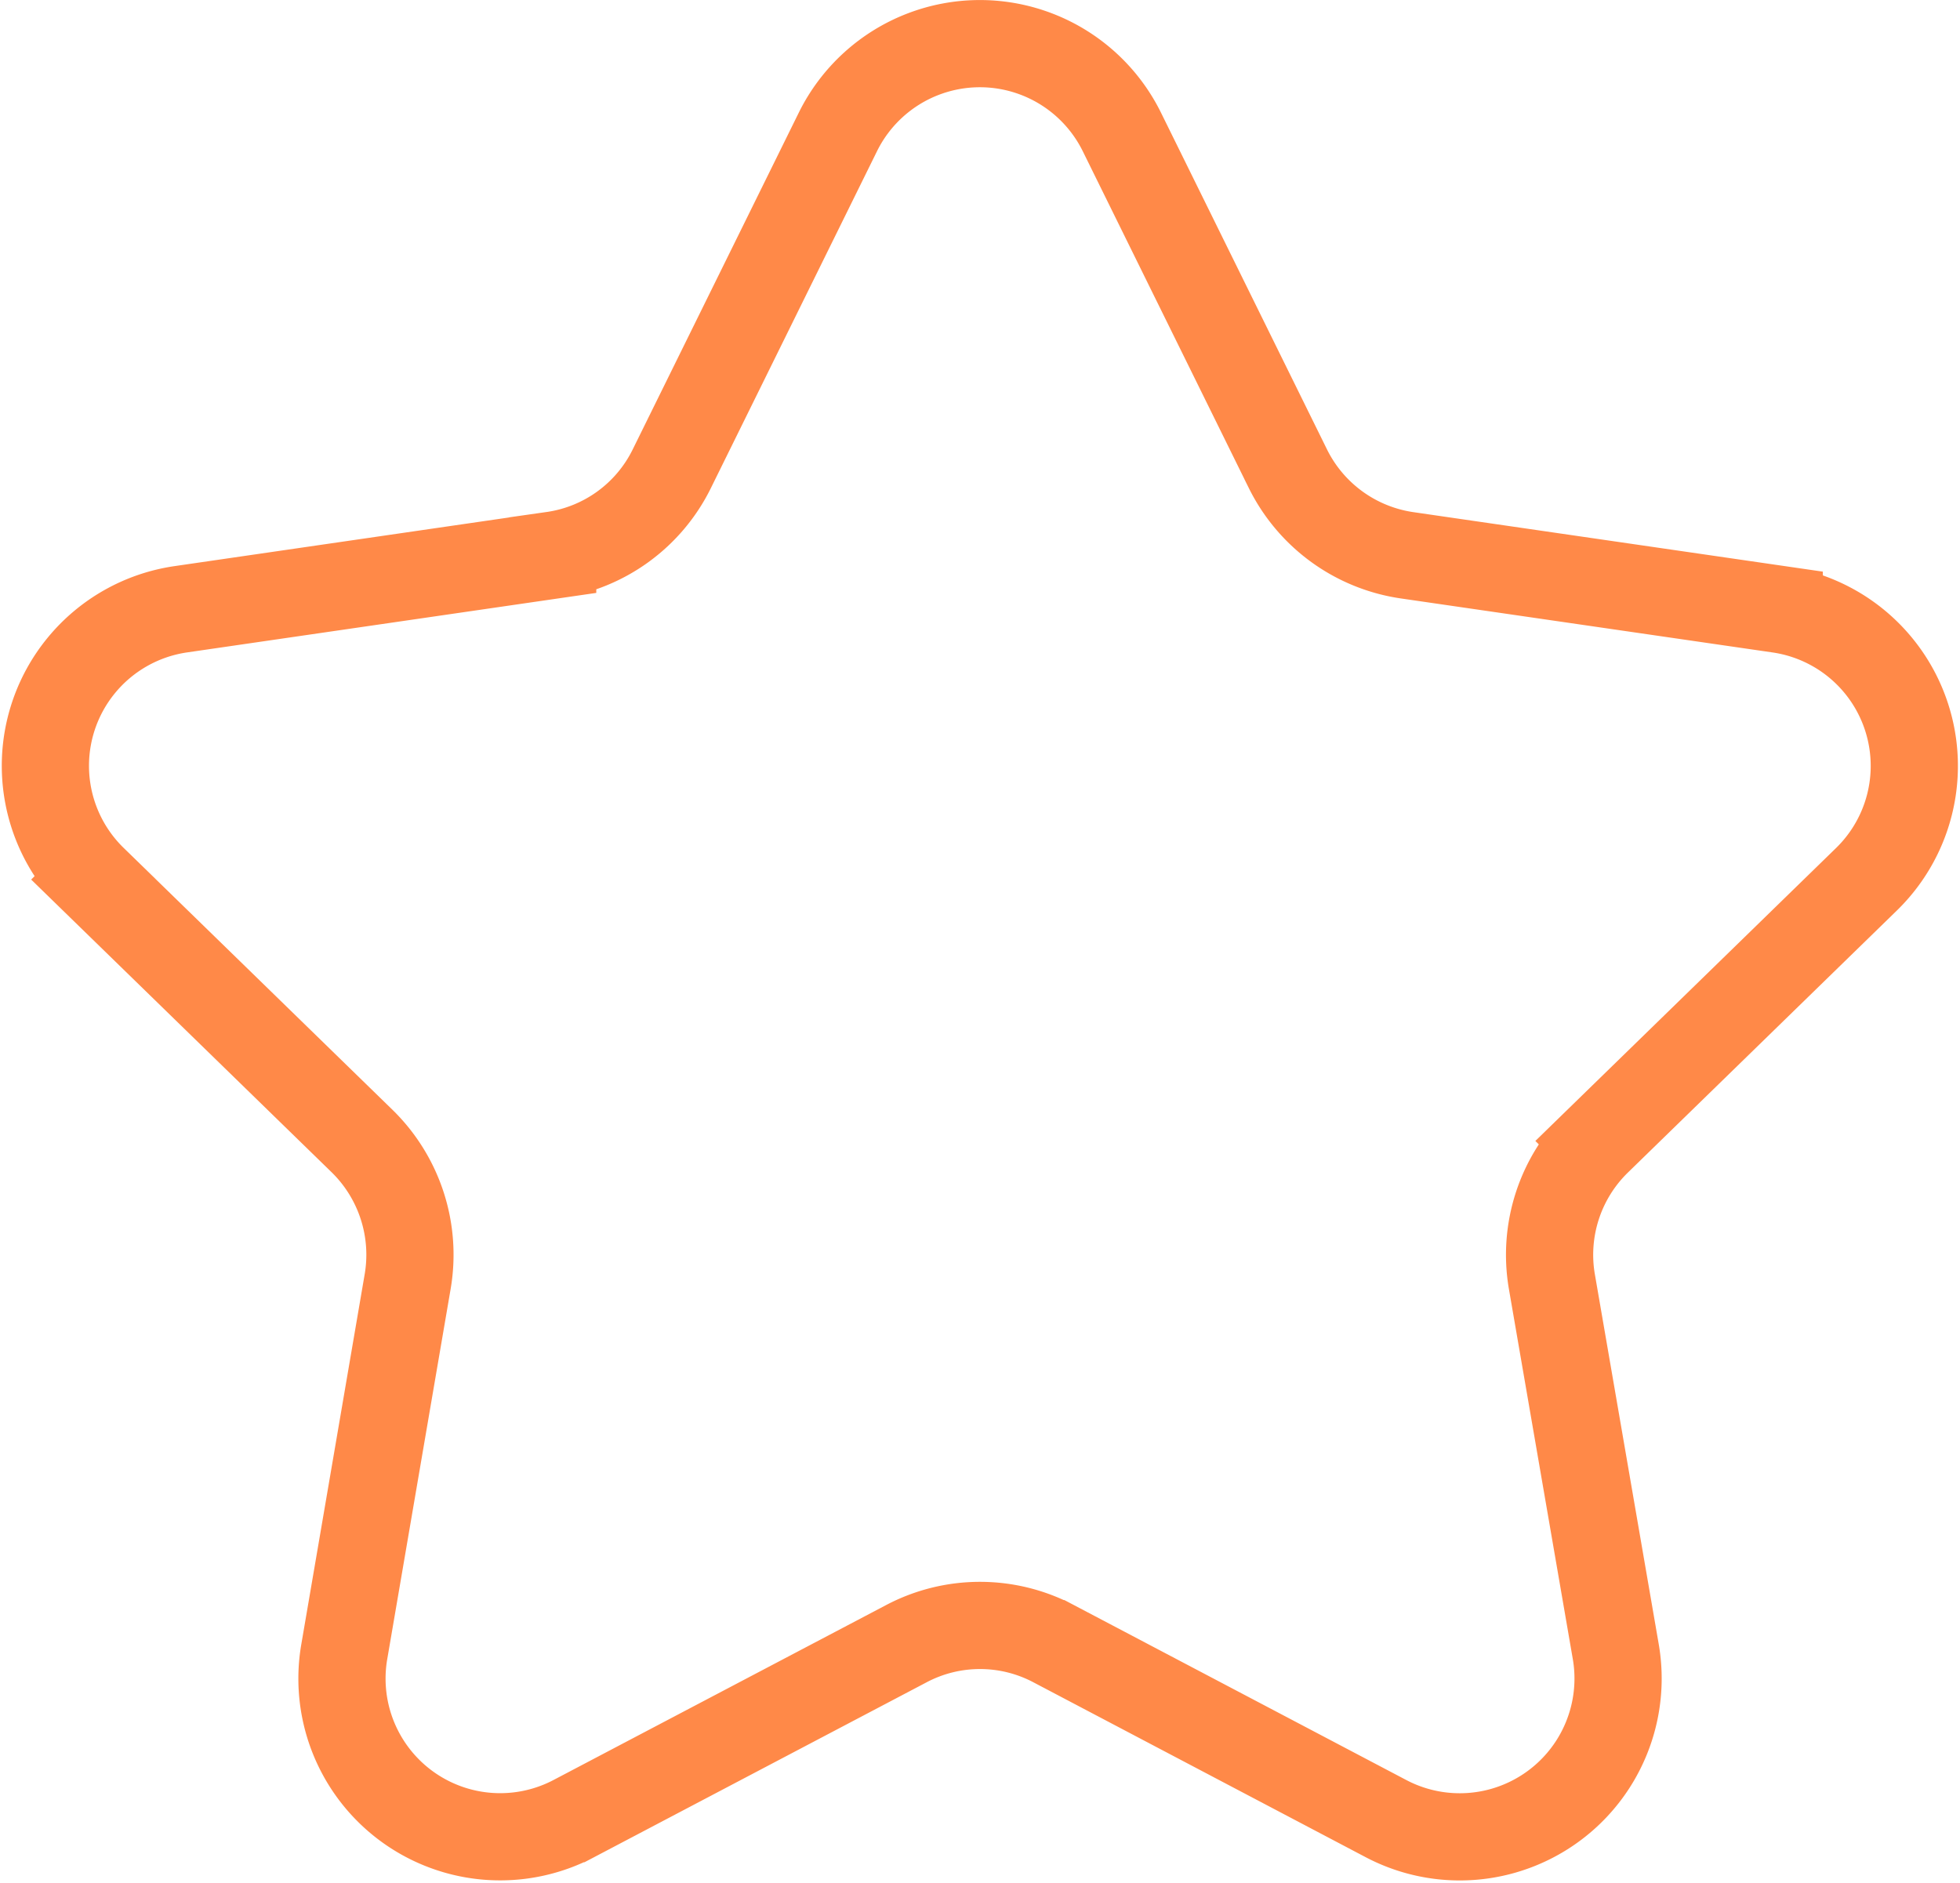
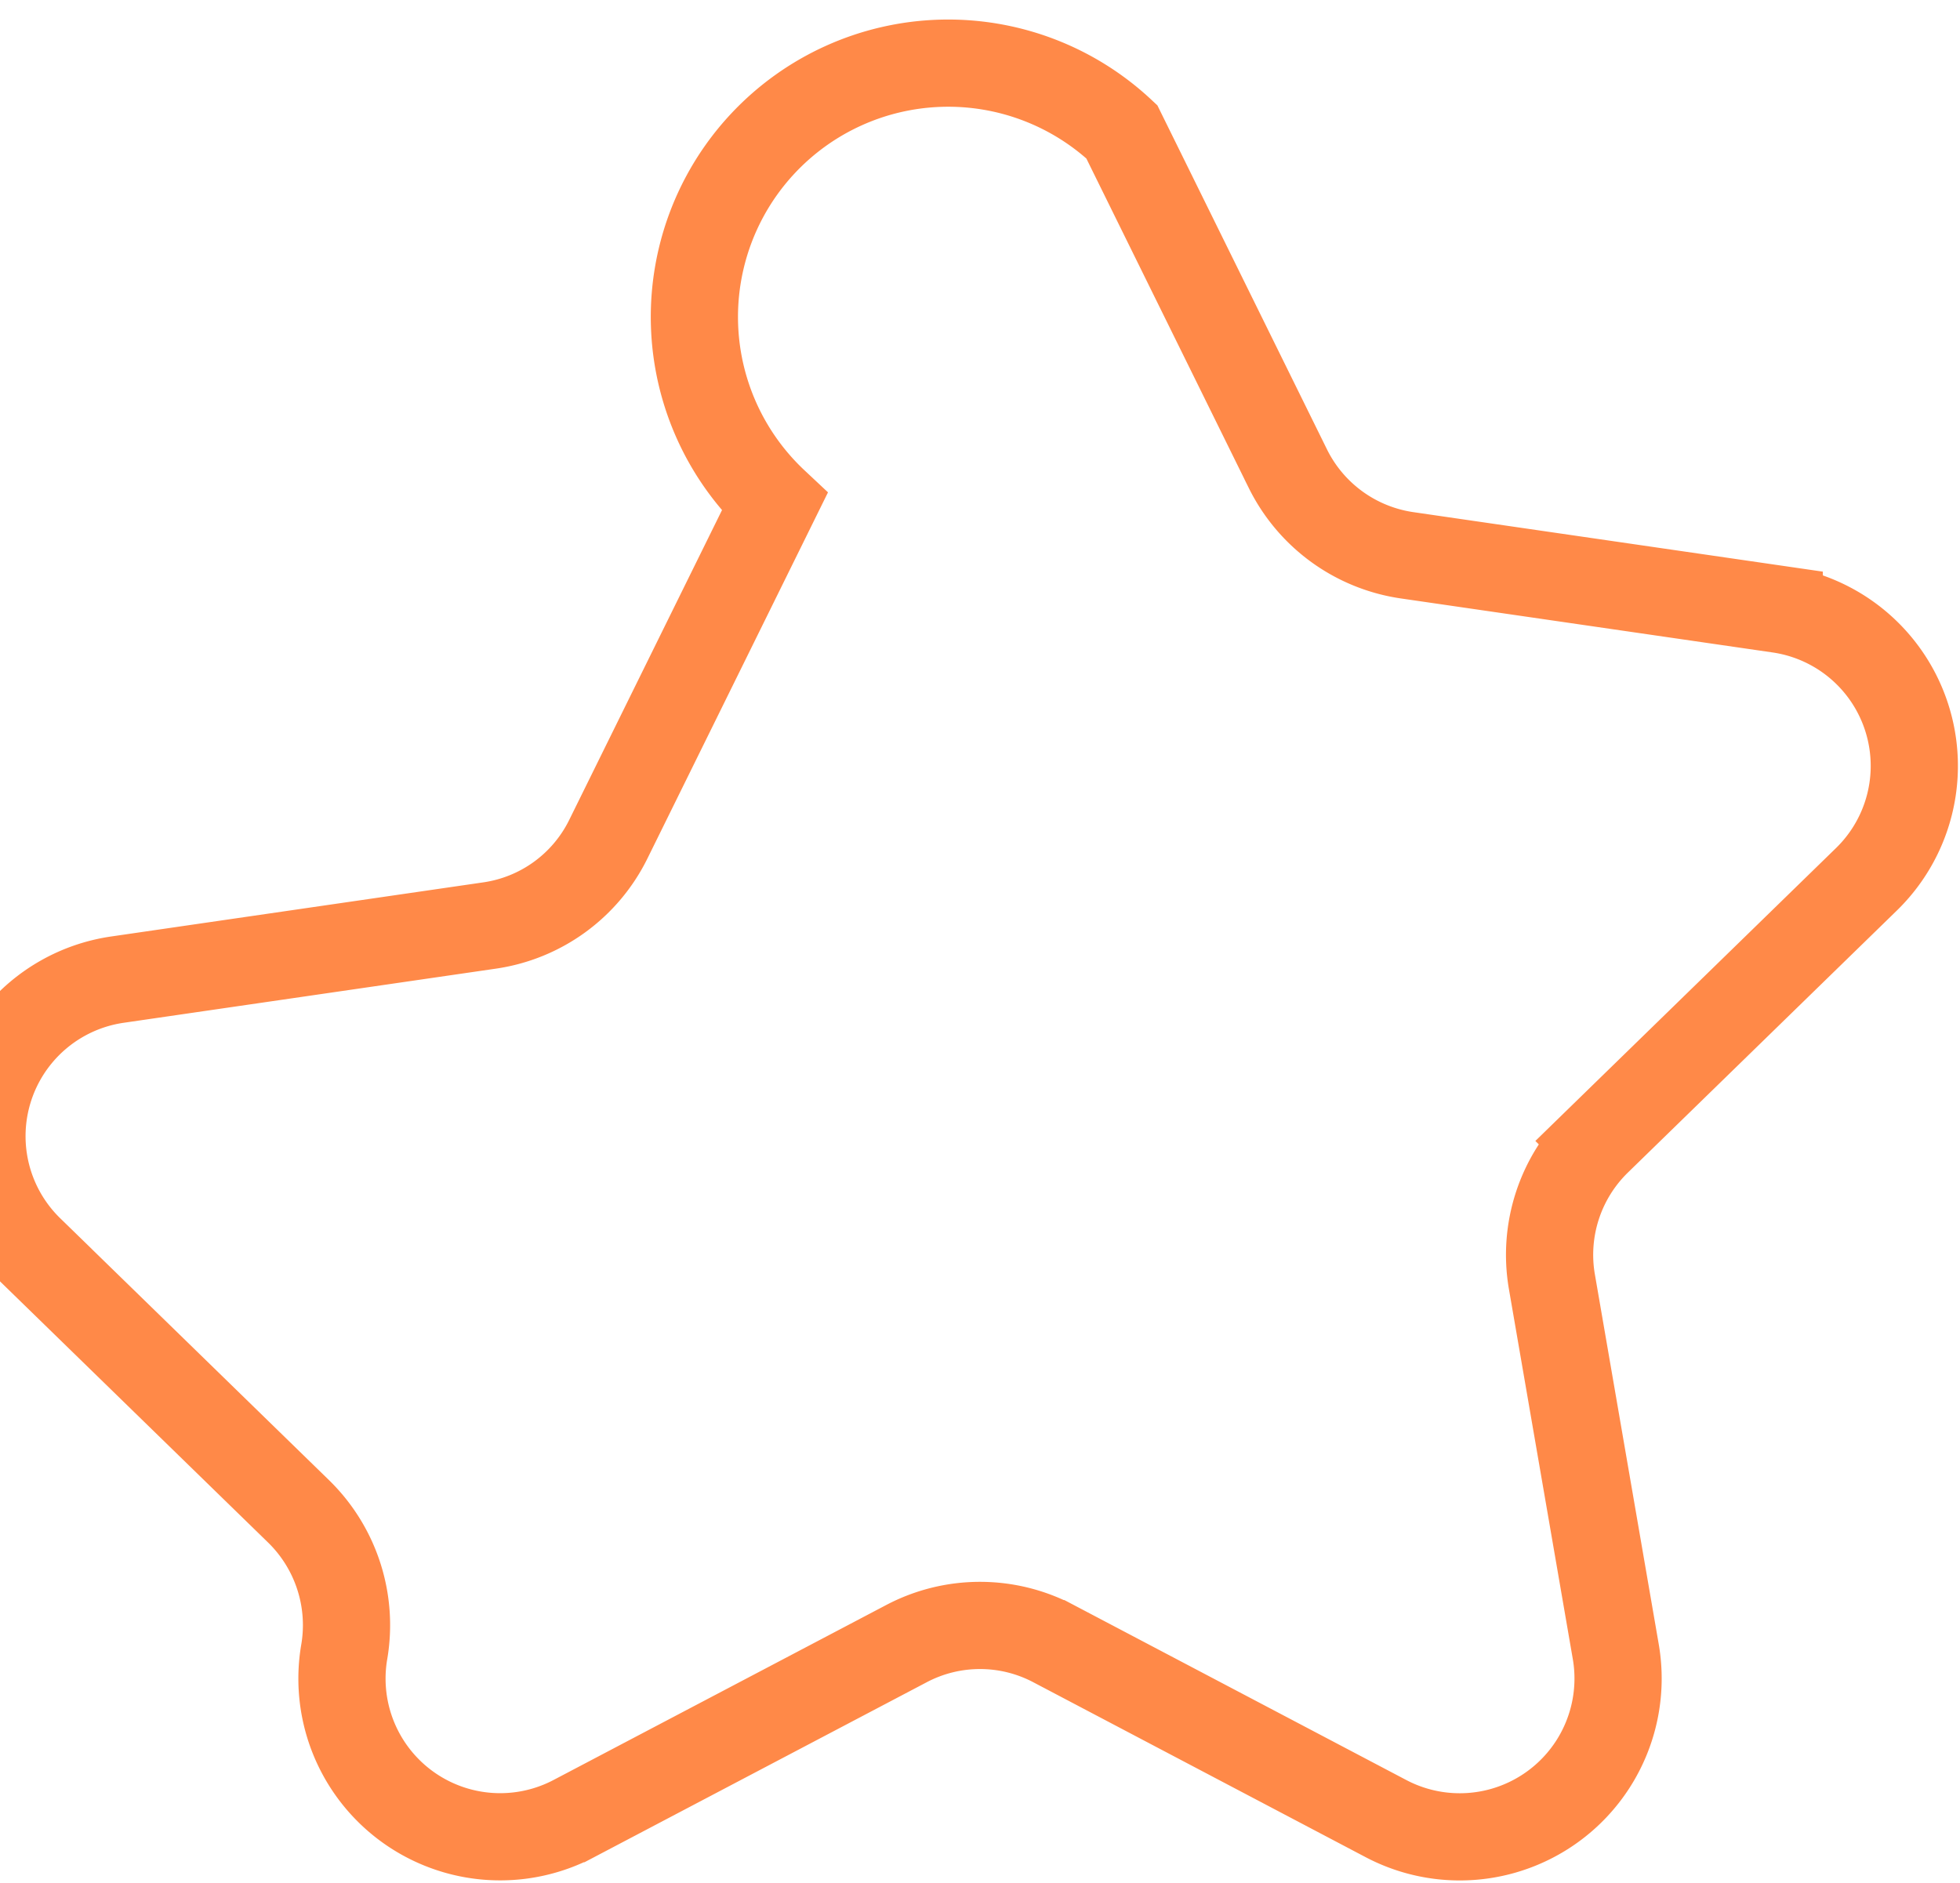
<svg xmlns="http://www.w3.org/2000/svg" width="33.712" height="32.391" viewBox="0 0 33.712 32.391">
  <g id="HUBSPOT_ICON_Sales_Hub" data-name="HUBSPOT_ICON_Sales Hub" transform="translate(0.778 0.75)">
-     <path id="Path_1166" data-name="Path 1166" d="M624.19,110.7l2.859,5.8a2.725,2.725,0,0,0,2.049,1.485l6.4.93A2.722,2.722,0,0,1,637,123.556l-4.629,4.51a2.725,2.725,0,0,0-.784,2.411l1.1,6.371a2.723,2.723,0,0,1-3.951,2.869l-5.72-3.011a2.713,2.713,0,0,0-2.53,0l-5.724,3.011a2.721,2.721,0,0,1-3.946-2.869l1.091-6.371a2.735,2.735,0,0,0-.779-2.411l-4.629-4.51a2.721,2.721,0,0,1,1.508-4.643l6.394-.93a2.709,2.709,0,0,0,2.048-1.485l2.86-5.8A2.723,2.723,0,0,1,624.19,110.7Z" transform="translate(-605.673 -109.183)" fill="none" stroke="#ff8948" stroke-width="1.5" />
+     <path id="Path_1166" data-name="Path 1166" d="M624.19,110.7l2.859,5.8a2.725,2.725,0,0,0,2.049,1.485l6.4.93A2.722,2.722,0,0,1,637,123.556l-4.629,4.51a2.725,2.725,0,0,0-.784,2.411l1.1,6.371a2.723,2.723,0,0,1-3.951,2.869l-5.72-3.011a2.713,2.713,0,0,0-2.53,0l-5.724,3.011a2.721,2.721,0,0,1-3.946-2.869a2.735,2.735,0,0,0-.779-2.411l-4.629-4.51a2.721,2.721,0,0,1,1.508-4.643l6.394-.93a2.709,2.709,0,0,0,2.048-1.485l2.86-5.8A2.723,2.723,0,0,1,624.19,110.7Z" transform="translate(-605.673 -109.183)" fill="none" stroke="#ff8948" stroke-width="1.5" />
  </g>
</svg>